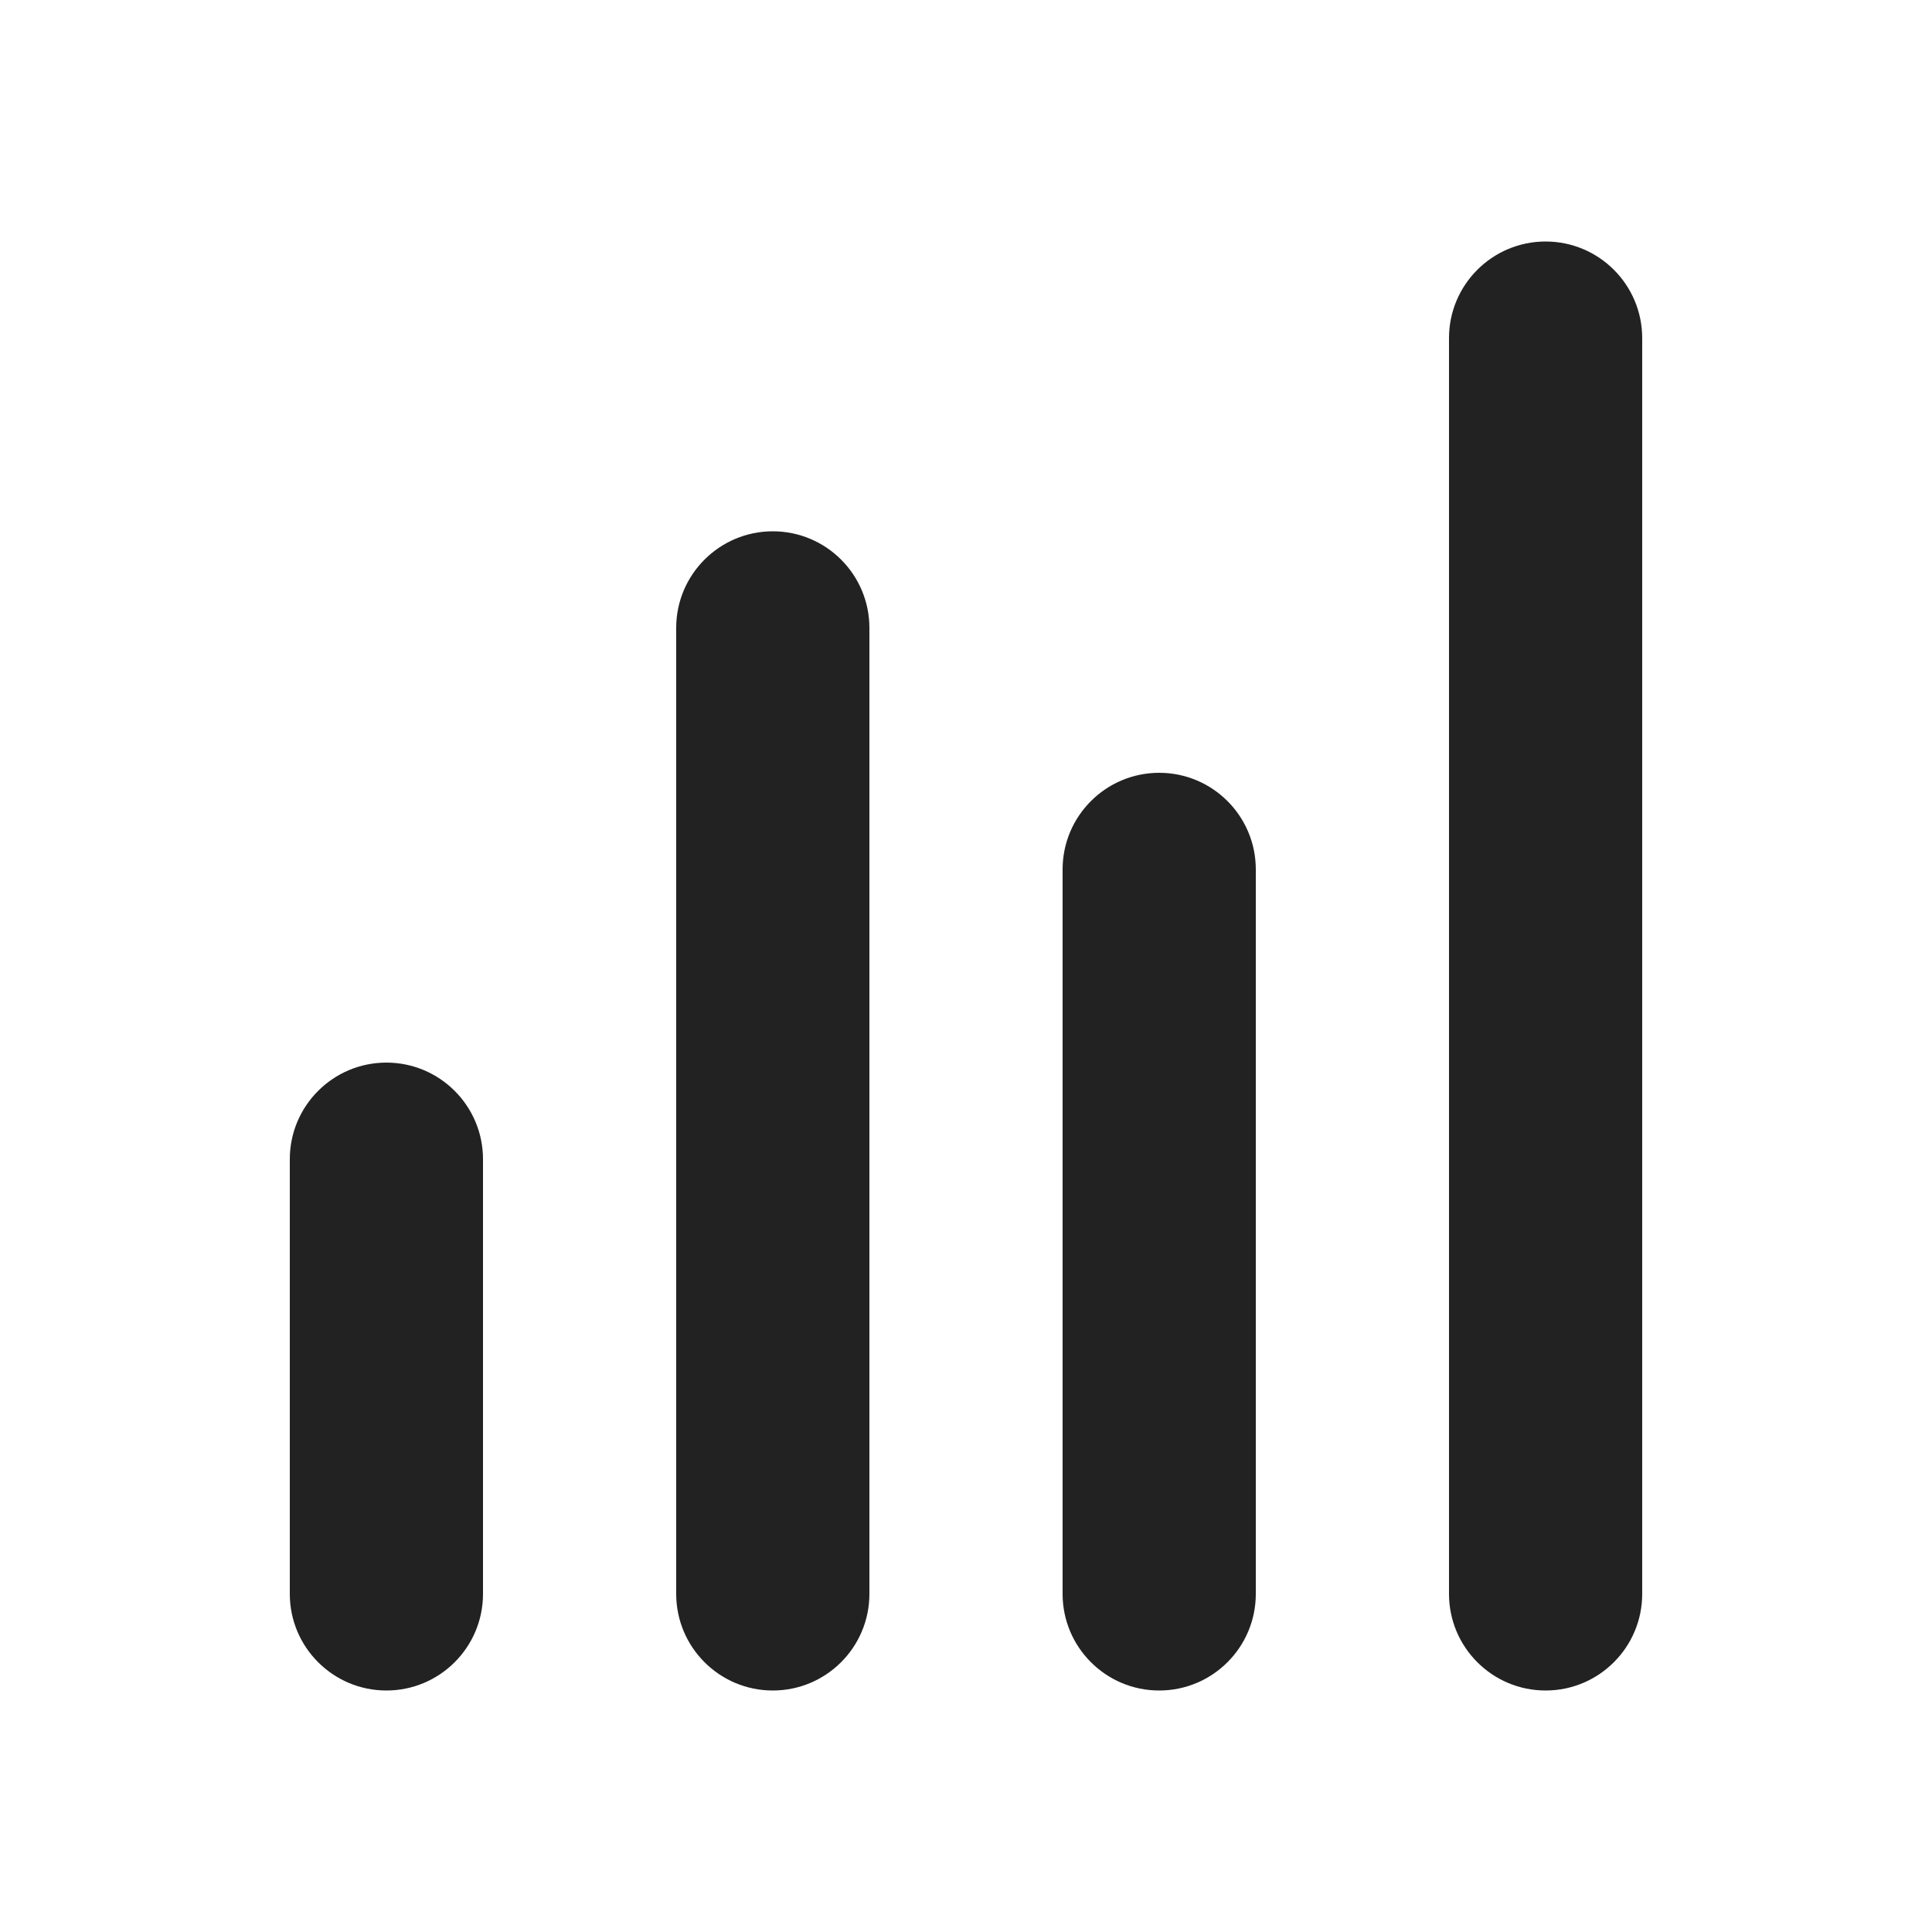
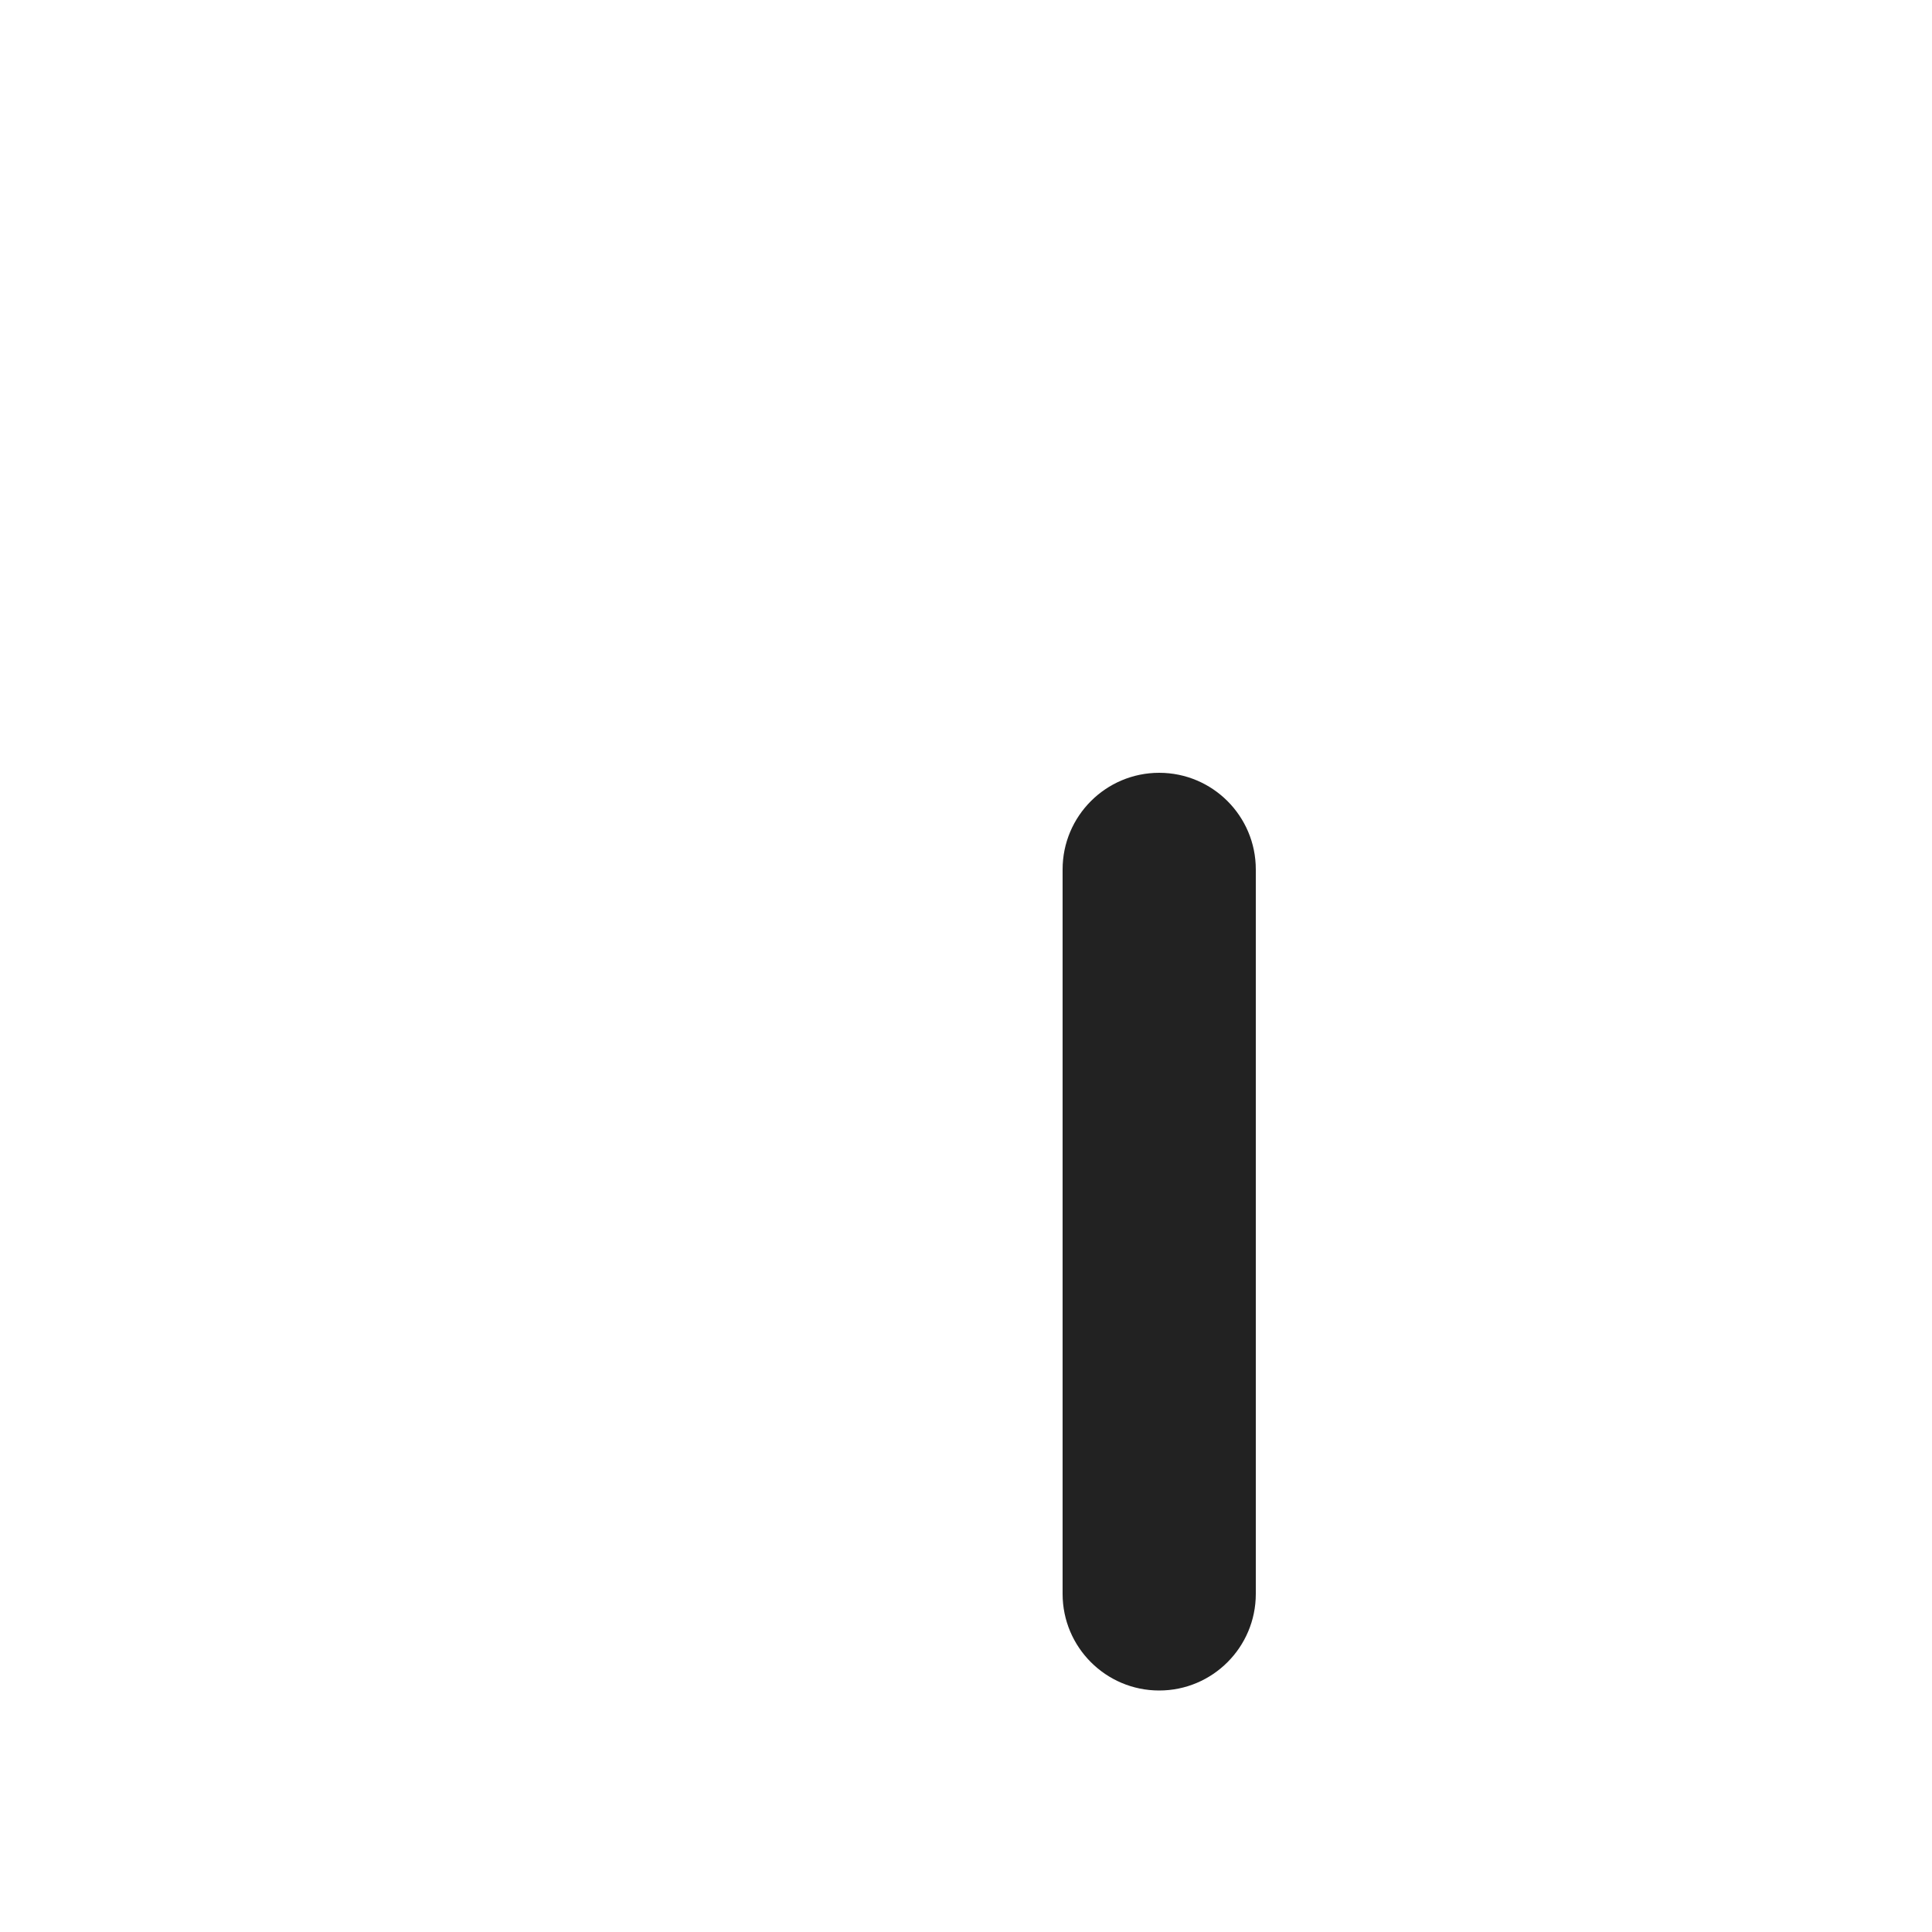
<svg xmlns="http://www.w3.org/2000/svg" width="20" height="20" viewBox="0 0 20 20" fill="none">
-   <path d="M17 3.5C17 2.948 16.552 2.5 16 2.5C15.448 2.5 15 2.948 15 3.5V16.5C15 17.052 15.448 17.5 16 17.5C16.552 17.5 17 17.052 17 16.5V3.5Z" fill="#222222" />
-   <path d="M9 6.5C9 5.948 8.552 5.5 8 5.5C7.448 5.5 7 5.948 7 6.5V16.5C7 17.052 7.448 17.5 8 17.5C8.552 17.5 9 17.052 9 16.5V6.5Z" fill="#222222" />
-   <path d="M5 12C5 11.448 4.552 11 4 11C3.448 11 3 11.448 3 12V16.5C3 17.052 3.448 17.5 4 17.5C4.552 17.5 5 17.052 5 16.5V12Z" fill="#222222" />
  <path d="M12 8C12.552 8 13 8.448 13 9V16.5C13 17.052 12.552 17.5 12 17.5C11.448 17.5 11 17.052 11 16.5V9C11 8.448 11.448 8 12 8Z" fill="#222222" />
</svg>